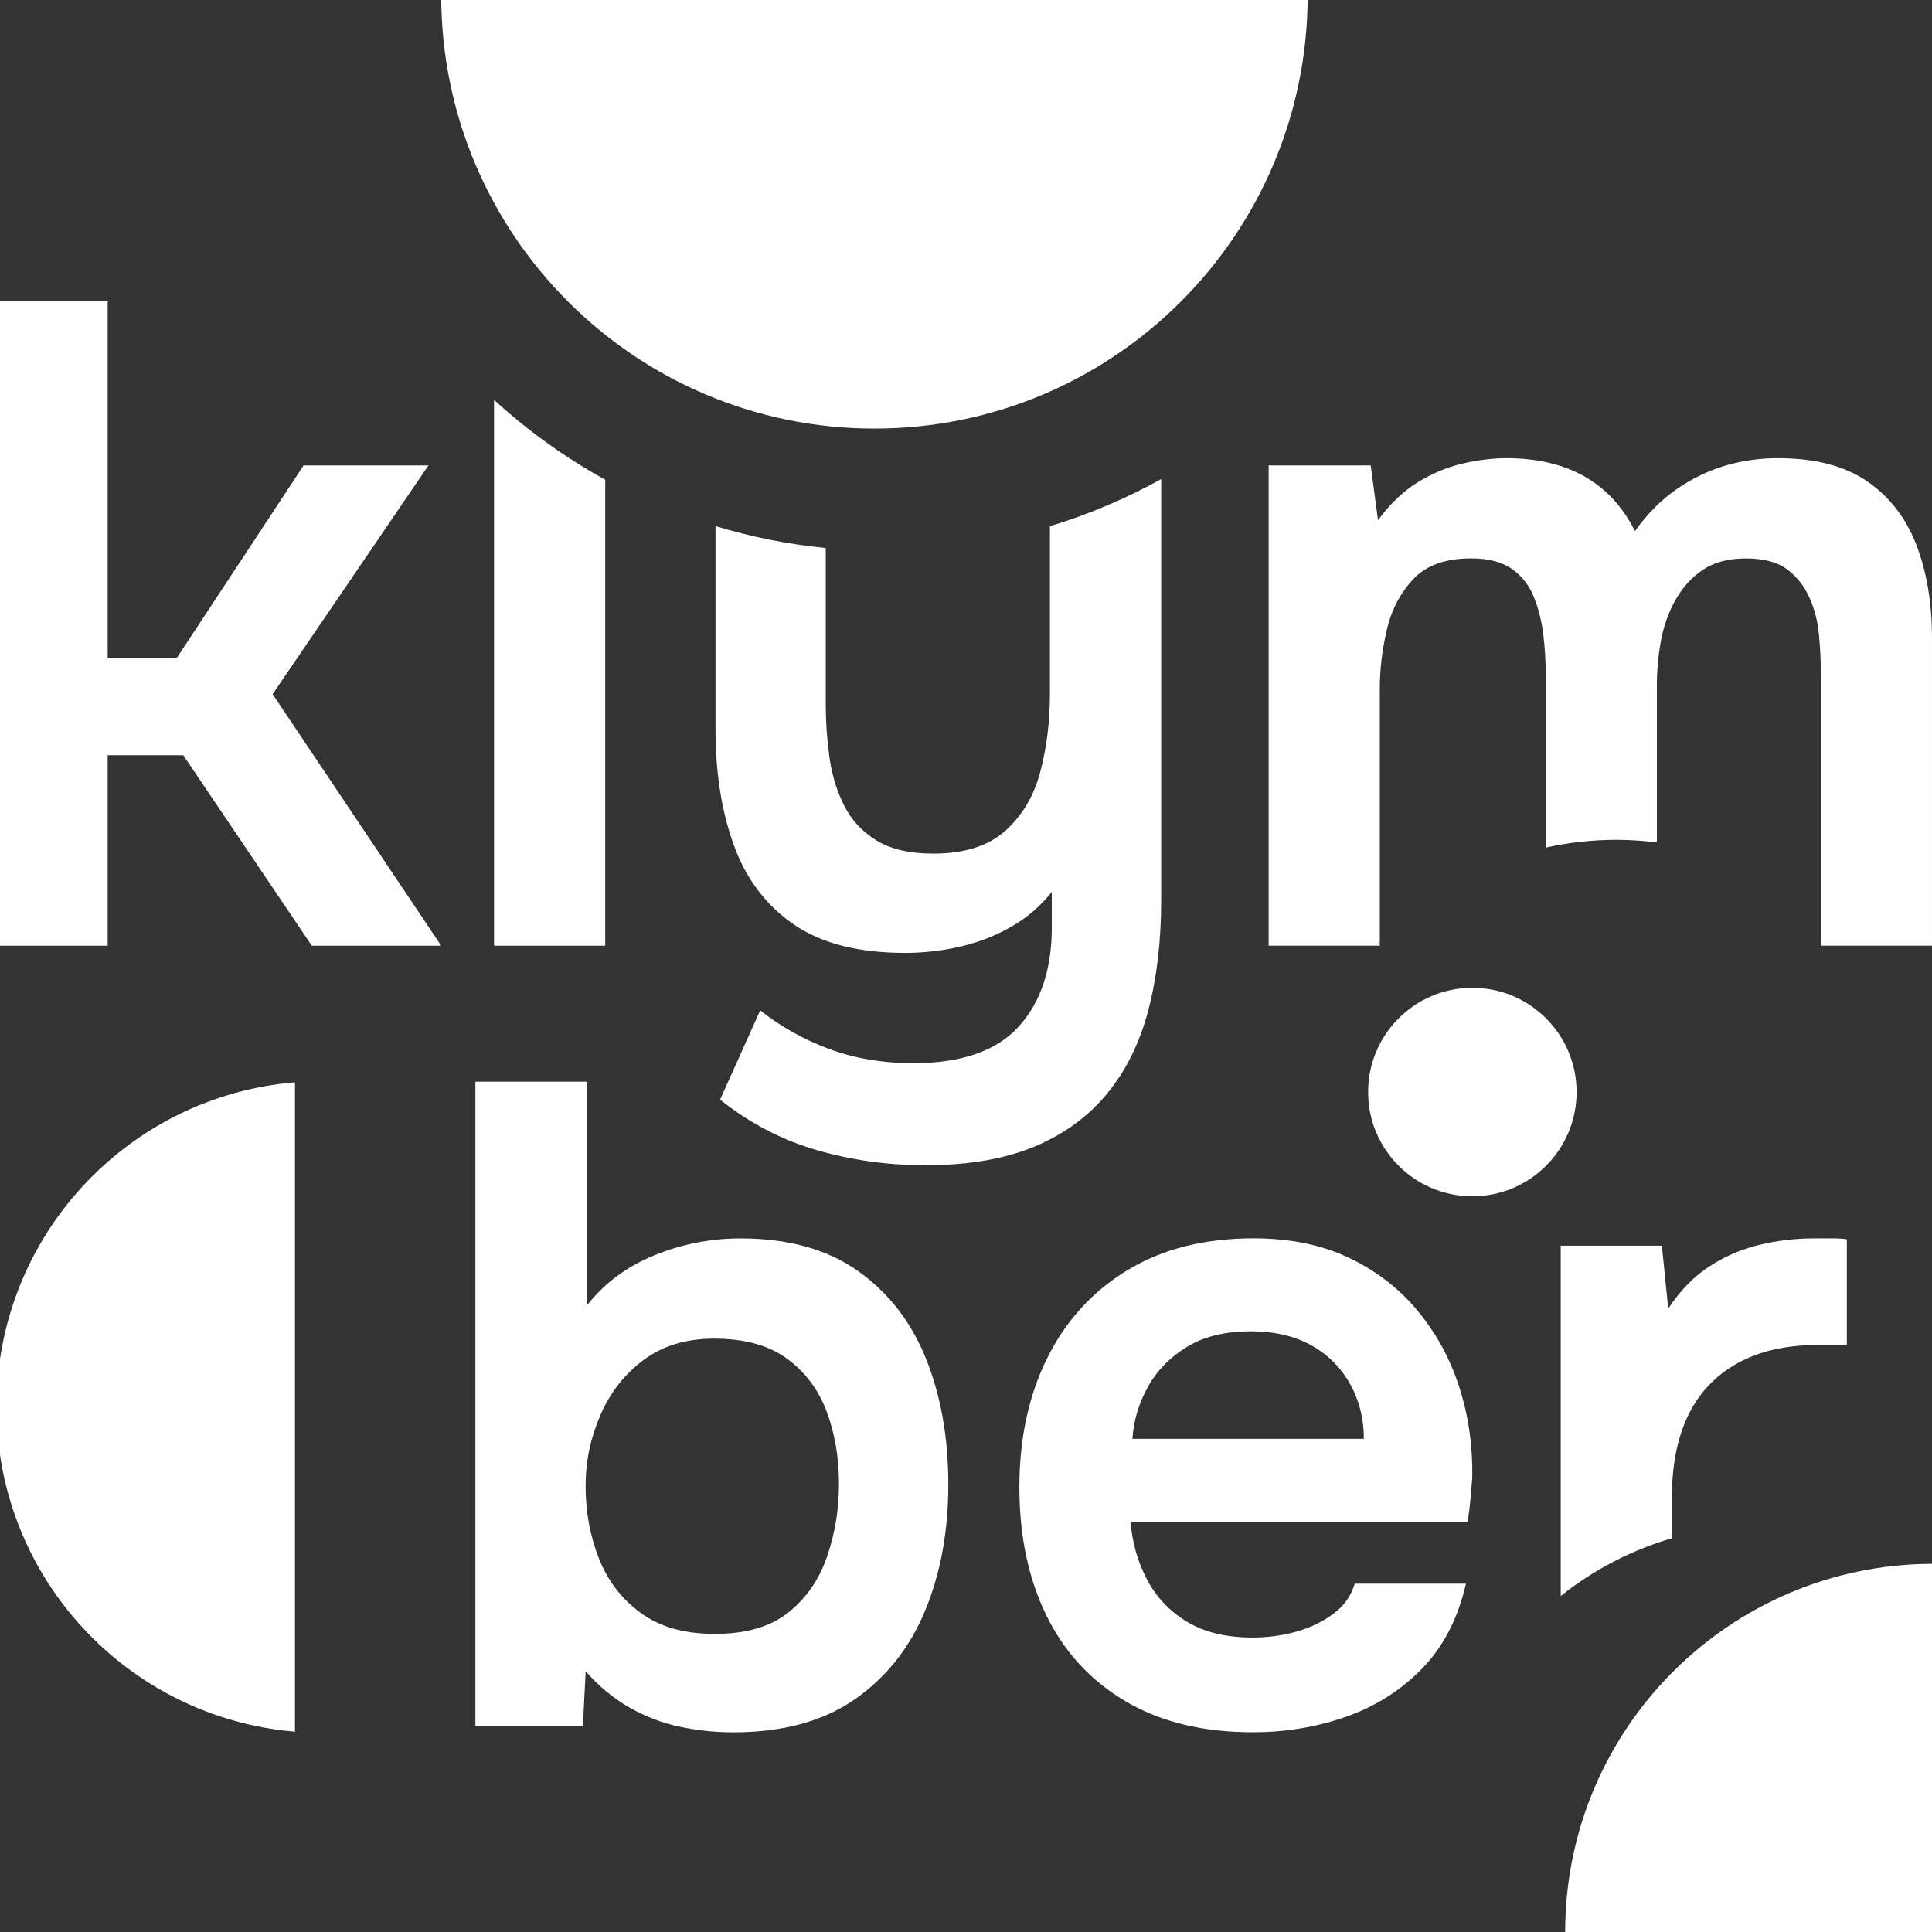
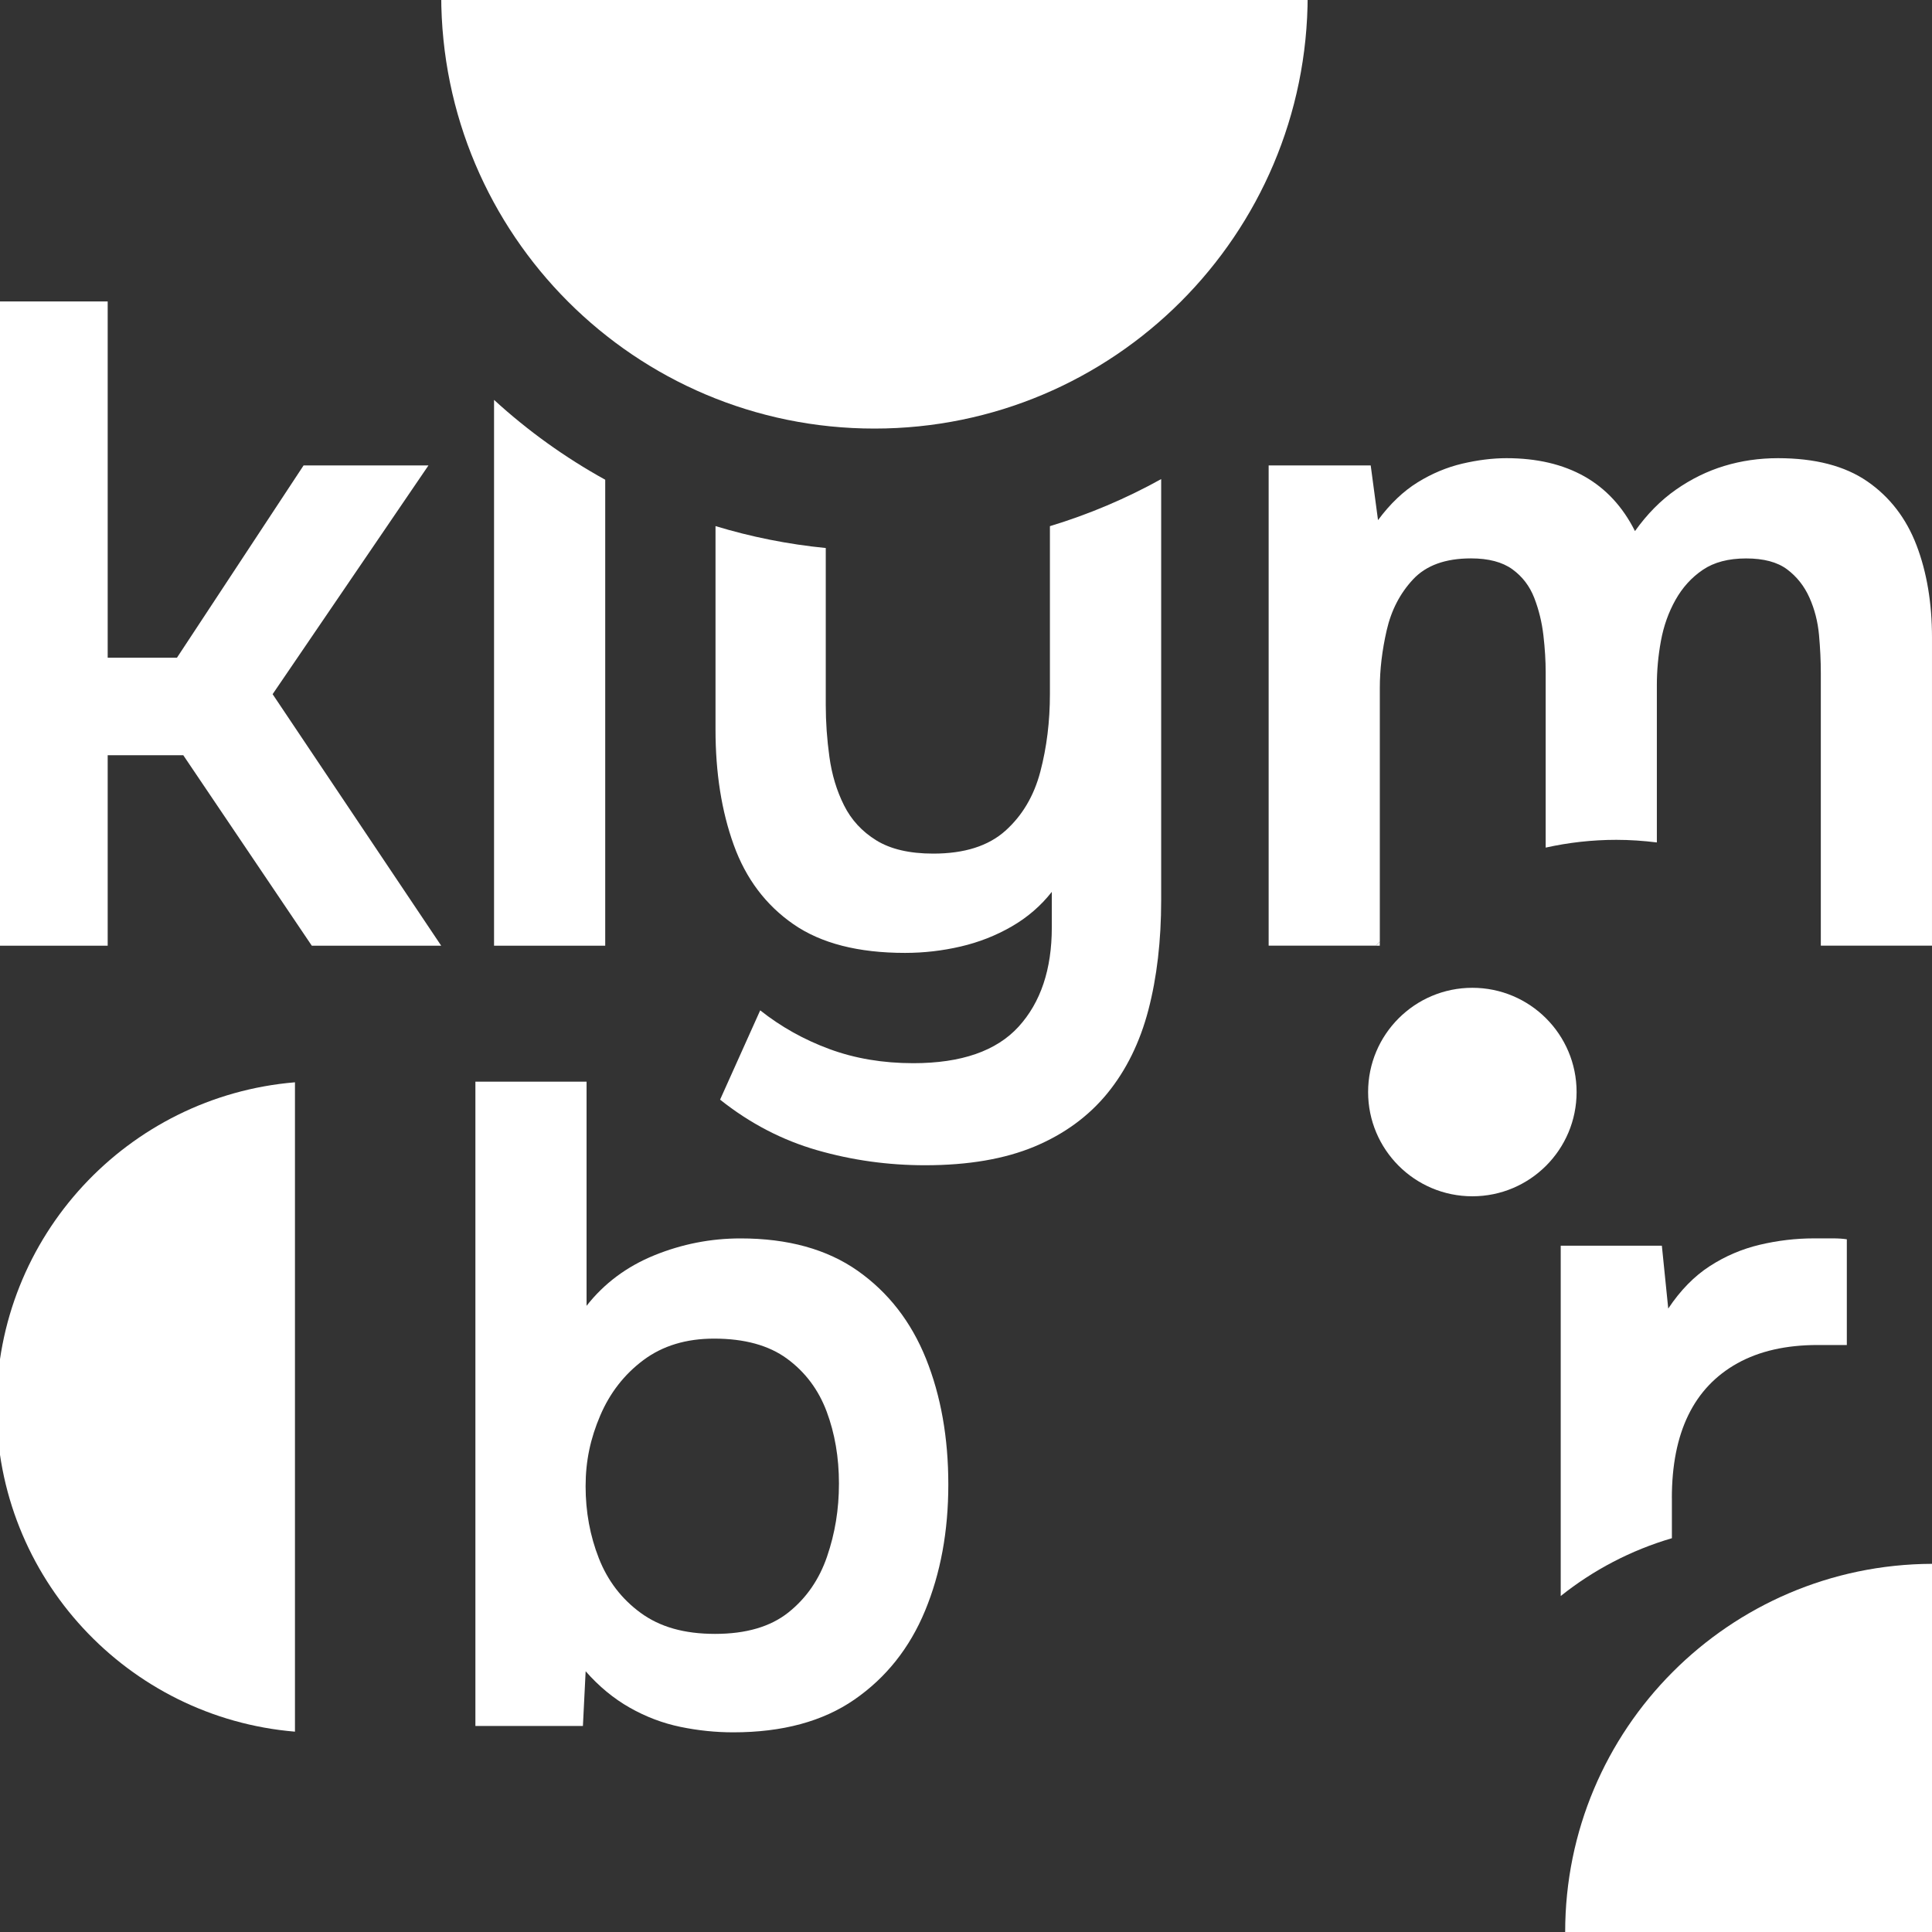
<svg xmlns="http://www.w3.org/2000/svg" id="Calque_1" data-name="Calque 1" viewBox="0 0 460 460">
  <rect x="0" y="0" width="460" height="460" fill="#333333" stroke="none" />
  <defs>
    <style>
      .cls-1 {
        fill: #fff;
      }
    </style>
  </defs>
  <polygon class="cls-1" points="102.01 110.82 72.28 110.82 42.13 156.6 25.64 156.6 25.64 71.77 -.83 71.77 -.83 225.17 25.64 225.17 25.64 179.82 43.64 179.82 74.24 225.17 105.05 225.17 64.91 165.28 102.01 110.82" />
  <path class="cls-1" d="m117.63,225.17h26.47v-110.95c-9.58-5.29-18.47-11.68-26.47-19.01v129.97Z" />
  <path class="cls-1" d="m249.98,125.28v40c0,6.51-.76,12.66-2.28,18.44-1.52,5.79-4.31,10.49-8.35,14.1-4.05,3.62-9.76,5.42-17.14,5.42-5.64,0-10.16-1.05-13.56-3.15-3.4-2.1-5.97-4.88-7.7-8.36-1.74-3.47-2.89-7.3-3.47-11.5-.58-4.19-.87-8.32-.87-12.37v-37.38c-9.04-.89-17.82-2.66-26.25-5.22v48.46c0,10.27,1.44,19.42,4.34,27.45,2.89,8.03,7.63,14.32,14.21,18.88,6.58,4.56,15.44,6.83,26.58,6.83,4.48,0,8.9-.51,13.24-1.52,4.34-1.01,8.39-2.6,12.15-4.77,3.76-2.17,6.94-4.92,9.55-8.24v8.46c0,9.98-2.64,17.86-7.92,23.65-5.28,5.78-13.64,8.68-25.06,8.68-7.23,0-13.89-1.12-19.96-3.36-6.08-2.24-11.57-5.32-16.49-9.22l-9.55,21.26c7.08,5.64,14.79,9.65,23.11,12.04,8.32,2.39,16.88,3.58,25.71,3.58,10.27,0,18.95-1.49,26.04-4.45,7.09-2.97,12.87-7.2,17.36-12.69,4.48-5.5,7.74-12.12,9.76-19.85,2.02-7.74,3.04-16.45,3.04-26.14v-100.24c-8.33,4.62-17.19,8.39-26.47,11.2Z" />
  <path class="cls-1" d="m328.52,224.21c-.3.32-.62.63-.92.96h.92v-.96Z" />
  <path class="cls-1" d="m456.31,129.81c-2.46-6.43-6.37-11.5-11.71-15.19-5.35-3.69-12.44-5.53-21.26-5.53-4.48,0-8.75.62-12.8,1.85-4.05,1.23-7.88,3.11-11.5,5.64-3.62,2.53-6.87,5.82-9.76,9.87-2.9-5.78-6.91-10.12-12.04-13.02-5.14-2.89-11.32-4.34-18.55-4.34-3.33,0-6.83.44-10.52,1.3-3.69.87-7.23,2.35-10.63,4.45-3.4,2.1-6.55,5.1-9.44,9l-1.74-13.02h-24.3v114.34h25.55c.3-.33.61-.64.92-.96v-60.44c0-4.34.54-8.9,1.63-13.67,1.09-4.77,3.18-8.82,6.29-12.15,3.11-3.33,7.7-4.99,13.78-4.99,4.19,0,7.48.87,9.87,2.6,2.39,1.74,4.12,4.01,5.21,6.83s1.81,5.79,2.17,8.9c.36,3.11.54,6.04.54,8.79v41.74c5.42-1.2,11.04-1.85,16.82-1.85,3.27,0,6.48.23,9.65.62v-37.47c0-3.47.32-6.98.97-10.52.65-3.54,1.81-6.8,3.47-9.76,1.66-2.96,3.83-5.35,6.51-7.16,2.67-1.81,6.11-2.71,10.3-2.71s7.45.87,9.76,2.6,4.09,3.98,5.32,6.73c1.23,2.75,1.99,5.72,2.28,8.89.29,3.19.43,6.22.43,9.11v64.87h26.47v-73.34c0-8.24-1.23-15.59-3.69-22.02Z" />
  <path class="cls-1" d="m204.2,302.56c-7.31-5.13-16.6-7.7-27.88-7.7-7.09,0-13.92,1.34-20.5,4.01-6.58,2.68-11.97,6.69-16.16,12.04v-53.37h-26.47v153.4h25.6l.65-13.02c3.18,3.62,6.69,6.51,10.52,8.68,3.83,2.17,7.84,3.69,12.04,4.56,4.2.87,8.39,1.3,12.59,1.3,11.71,0,21.33-2.6,28.86-7.81,7.52-5.21,13.13-12.26,16.81-21.15,3.69-8.9,5.53-18.91,5.53-30.05s-1.77-21.12-5.31-29.94c-3.55-8.82-8.97-15.8-16.27-20.94Zm-7.27,68.02c-1.88,5.5-4.96,9.95-9.22,13.34-4.27,3.4-10.09,5.1-17.46,5.1s-13.13-1.66-17.69-4.99c-4.56-3.32-7.88-7.67-9.98-13.02-2.1-5.35-3.15-11.07-3.15-17.14s1.16-11.39,3.47-16.81c2.31-5.42,5.75-9.84,10.31-13.24,4.56-3.4,10.16-5.1,16.81-5.1,7.23,0,13.02,1.59,17.36,4.77,4.34,3.18,7.49,7.38,9.44,12.58,1.95,5.21,2.93,10.92,2.93,17.14s-.94,11.86-2.82,17.36Z" />
-   <path class="cls-1" d="m322.55,377.09c-.87,2.9-2.57,5.28-5.1,7.16-2.53,1.88-5.46,3.29-8.79,4.23-3.33.94-6.8,1.41-10.42,1.41-6.22,0-11.39-1.23-15.51-3.69-4.12-2.46-7.31-5.78-9.55-9.98-2.25-4.19-3.58-8.82-4.01-13.89h80.28c.29-1.88.51-3.65.65-5.32.14-1.66.29-3.36.44-5.1.14-7.52-.87-14.68-3.04-21.48-2.17-6.8-5.46-12.87-9.87-18.23-4.41-5.35-9.87-9.58-16.38-12.69-6.51-3.11-14.1-4.67-22.78-4.67-11.71,0-21.73,2.53-30.05,7.59-8.32,5.06-14.68,12.04-19.09,20.94-4.41,8.9-6.62,19.13-6.62,30.7s2.13,21.73,6.4,30.49c4.26,8.75,10.56,15.59,18.88,20.5,8.32,4.92,18.41,7.38,30.27,7.38,7.81,0,15.22-1.23,22.24-3.69,7.01-2.46,13.05-6.29,18.12-11.5,5.06-5.21,8.53-11.93,10.42-20.18h-26.47Zm-49.25-46.87c2.17-3.9,5.28-7.08,9.33-9.55,4.05-2.46,9.11-3.69,15.19-3.69,5.64,0,10.45,1.12,14.43,3.36,3.98,2.24,7.05,5.32,9.22,9.22,2.17,3.91,3.26,8.24,3.26,13.02h-55.11c.29-4.34,1.52-8.46,3.69-12.37Z" />
  <circle class="cls-1" cx="350.56" cy="260.01" r="24.82" />
  <path class="cls-1" d="m398.06,356.7c0-7.81,1.3-14.39,3.91-19.75,2.6-5.35,6.51-9.47,11.71-12.37,5.21-2.89,11.57-4.34,19.1-4.34h6.94v-25.17c-.87-.14-1.99-.22-3.36-.22h-4.45c-4.34,0-8.64.51-12.91,1.52-4.27,1.01-8.24,2.71-11.93,5.1-3.69,2.39-6.98,5.75-9.87,10.09l-1.52-14.97h-24.08v83.41c7.75-6.18,16.71-10.9,26.47-13.76v-9.55Z" />
  <path class="cls-1" d="m-.83,335c0,40.65,31.27,73.98,71.06,77.3v-154.61C30.43,261.01-.83,294.34-.83,335Z" />
-   <path class="cls-1" d="m372.66,460h87.34v-87.66c-48.26.18-87.34,39.35-87.34,87.66Z" />
+   <path class="cls-1" d="m372.66,460h87.34v-87.66c-48.26.18-87.34,39.35-87.34,87.66" />
  <path class="cls-1" d="m208.2,102.04c56.97,0,103.15-46.18,103.15-103.15H105.05c0,56.97,46.18,103.15,103.15,103.15Z" />
</svg>